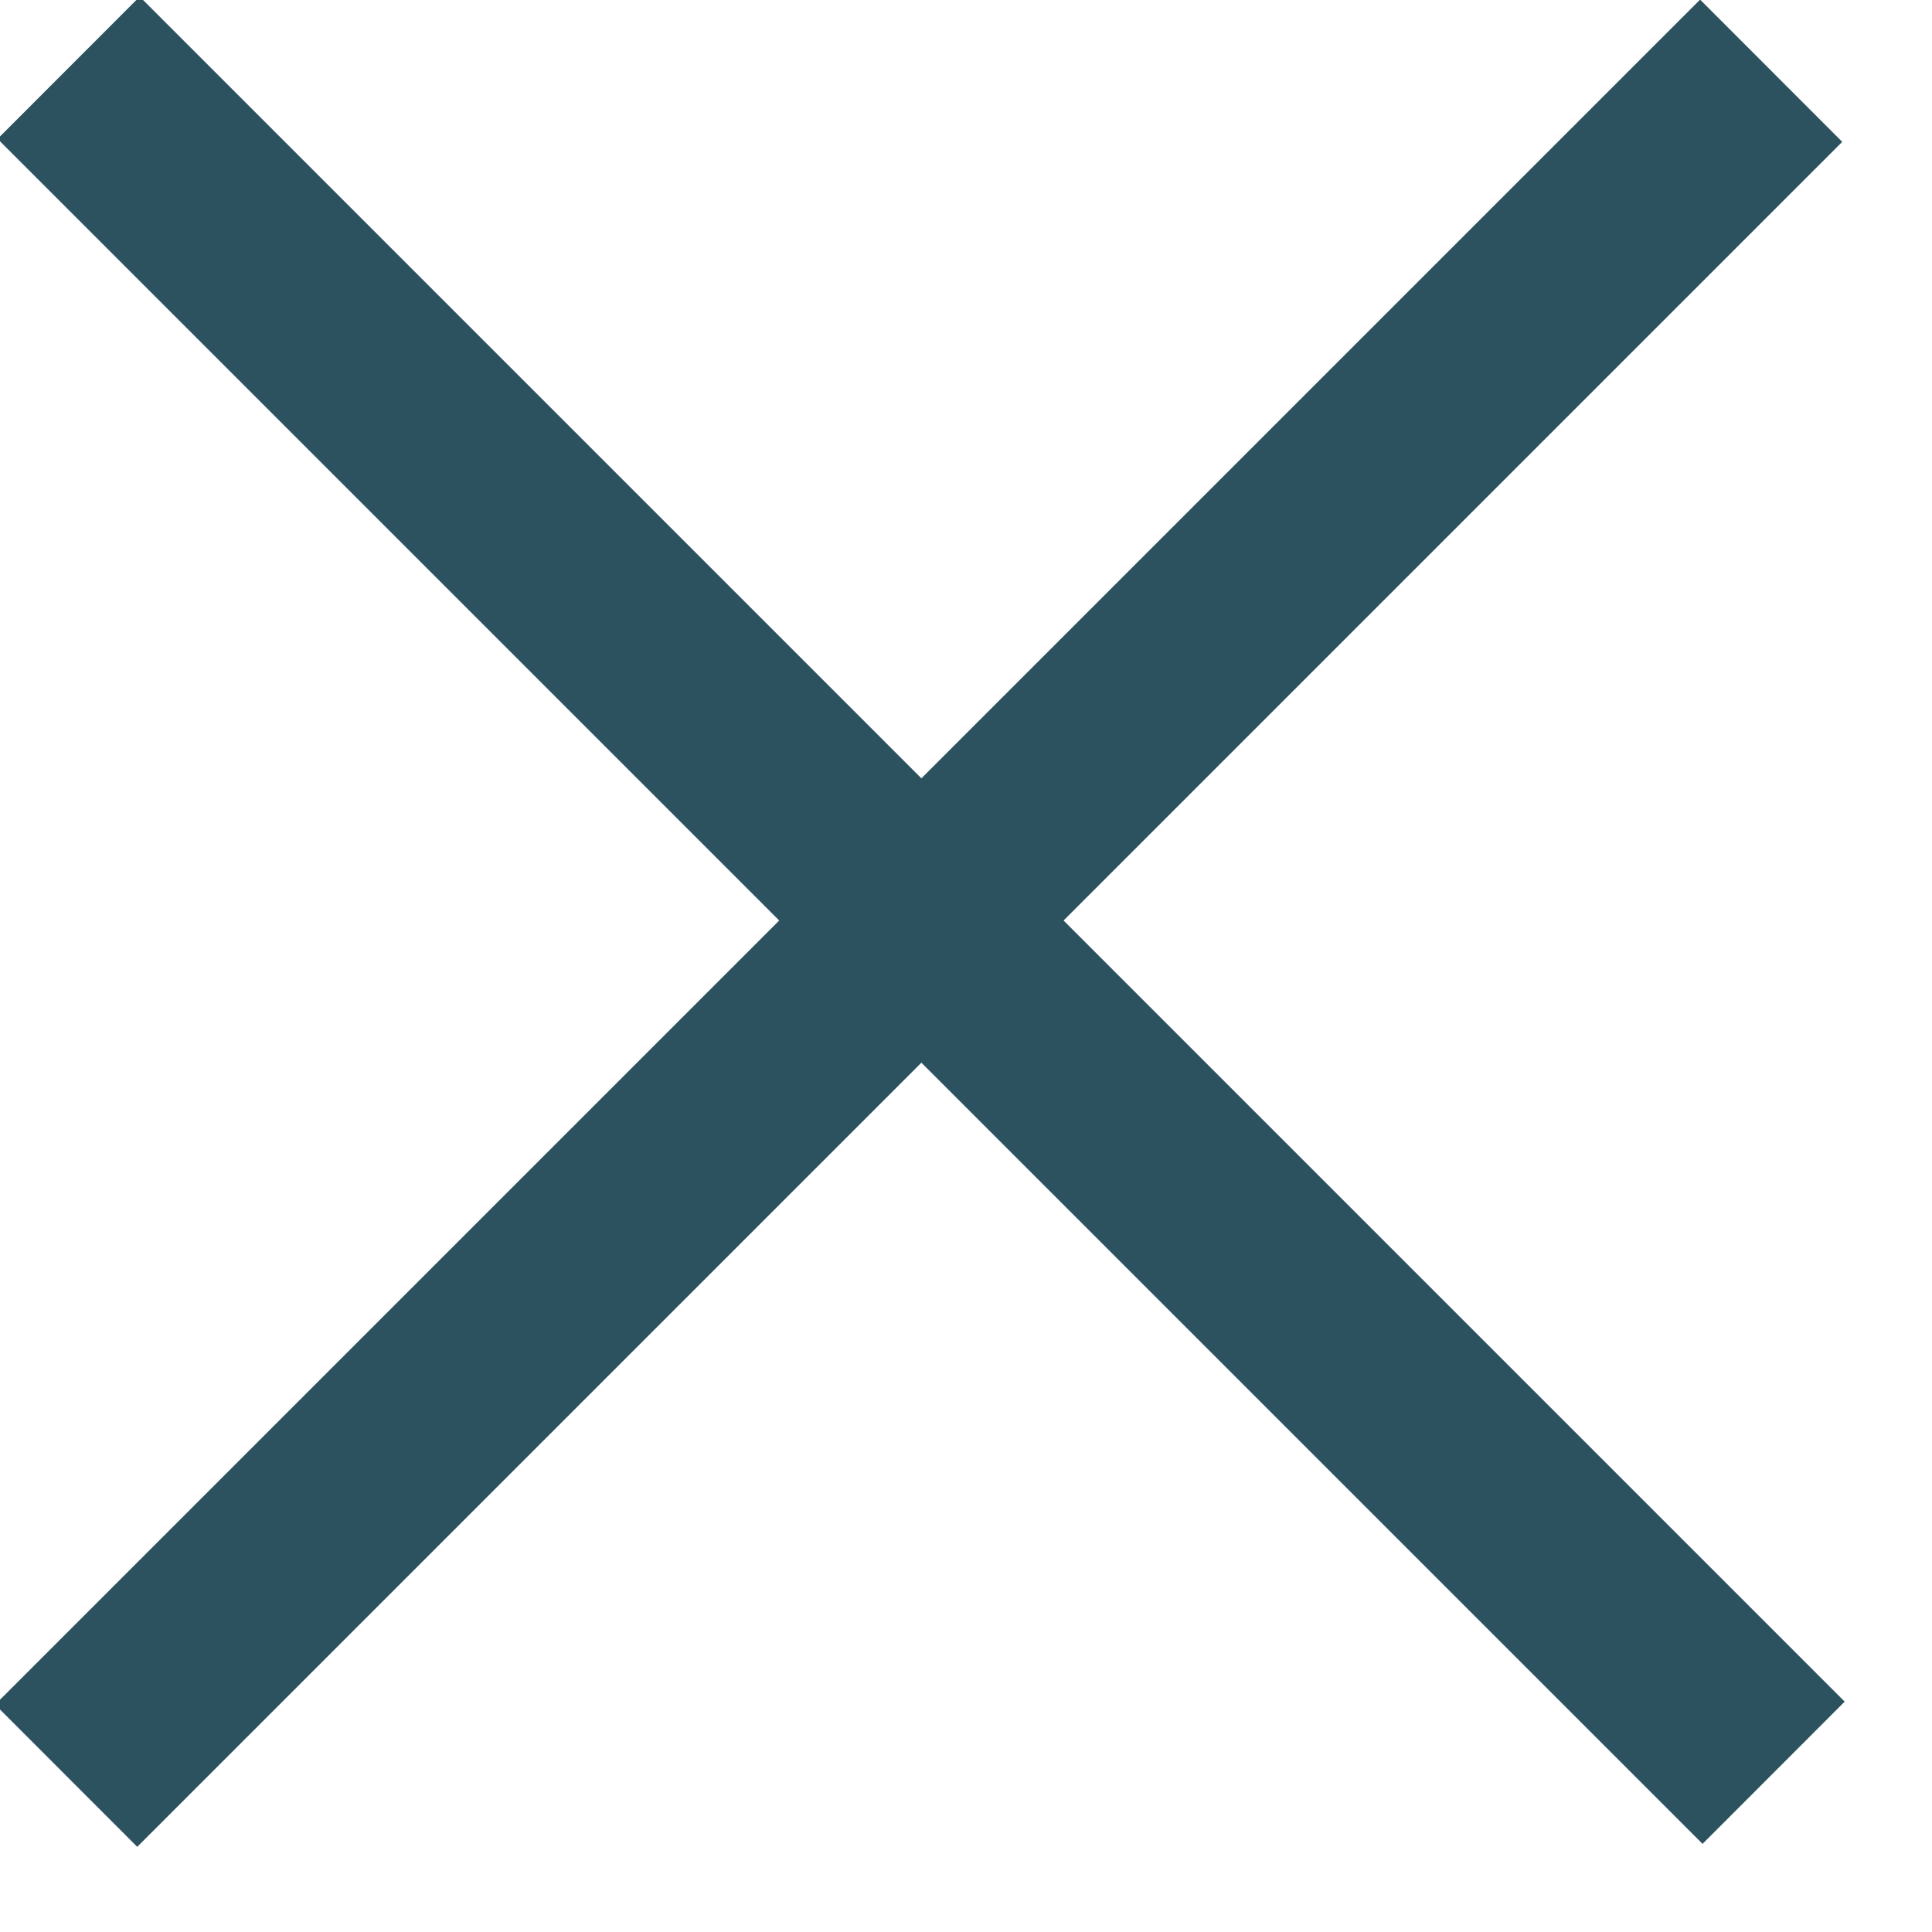
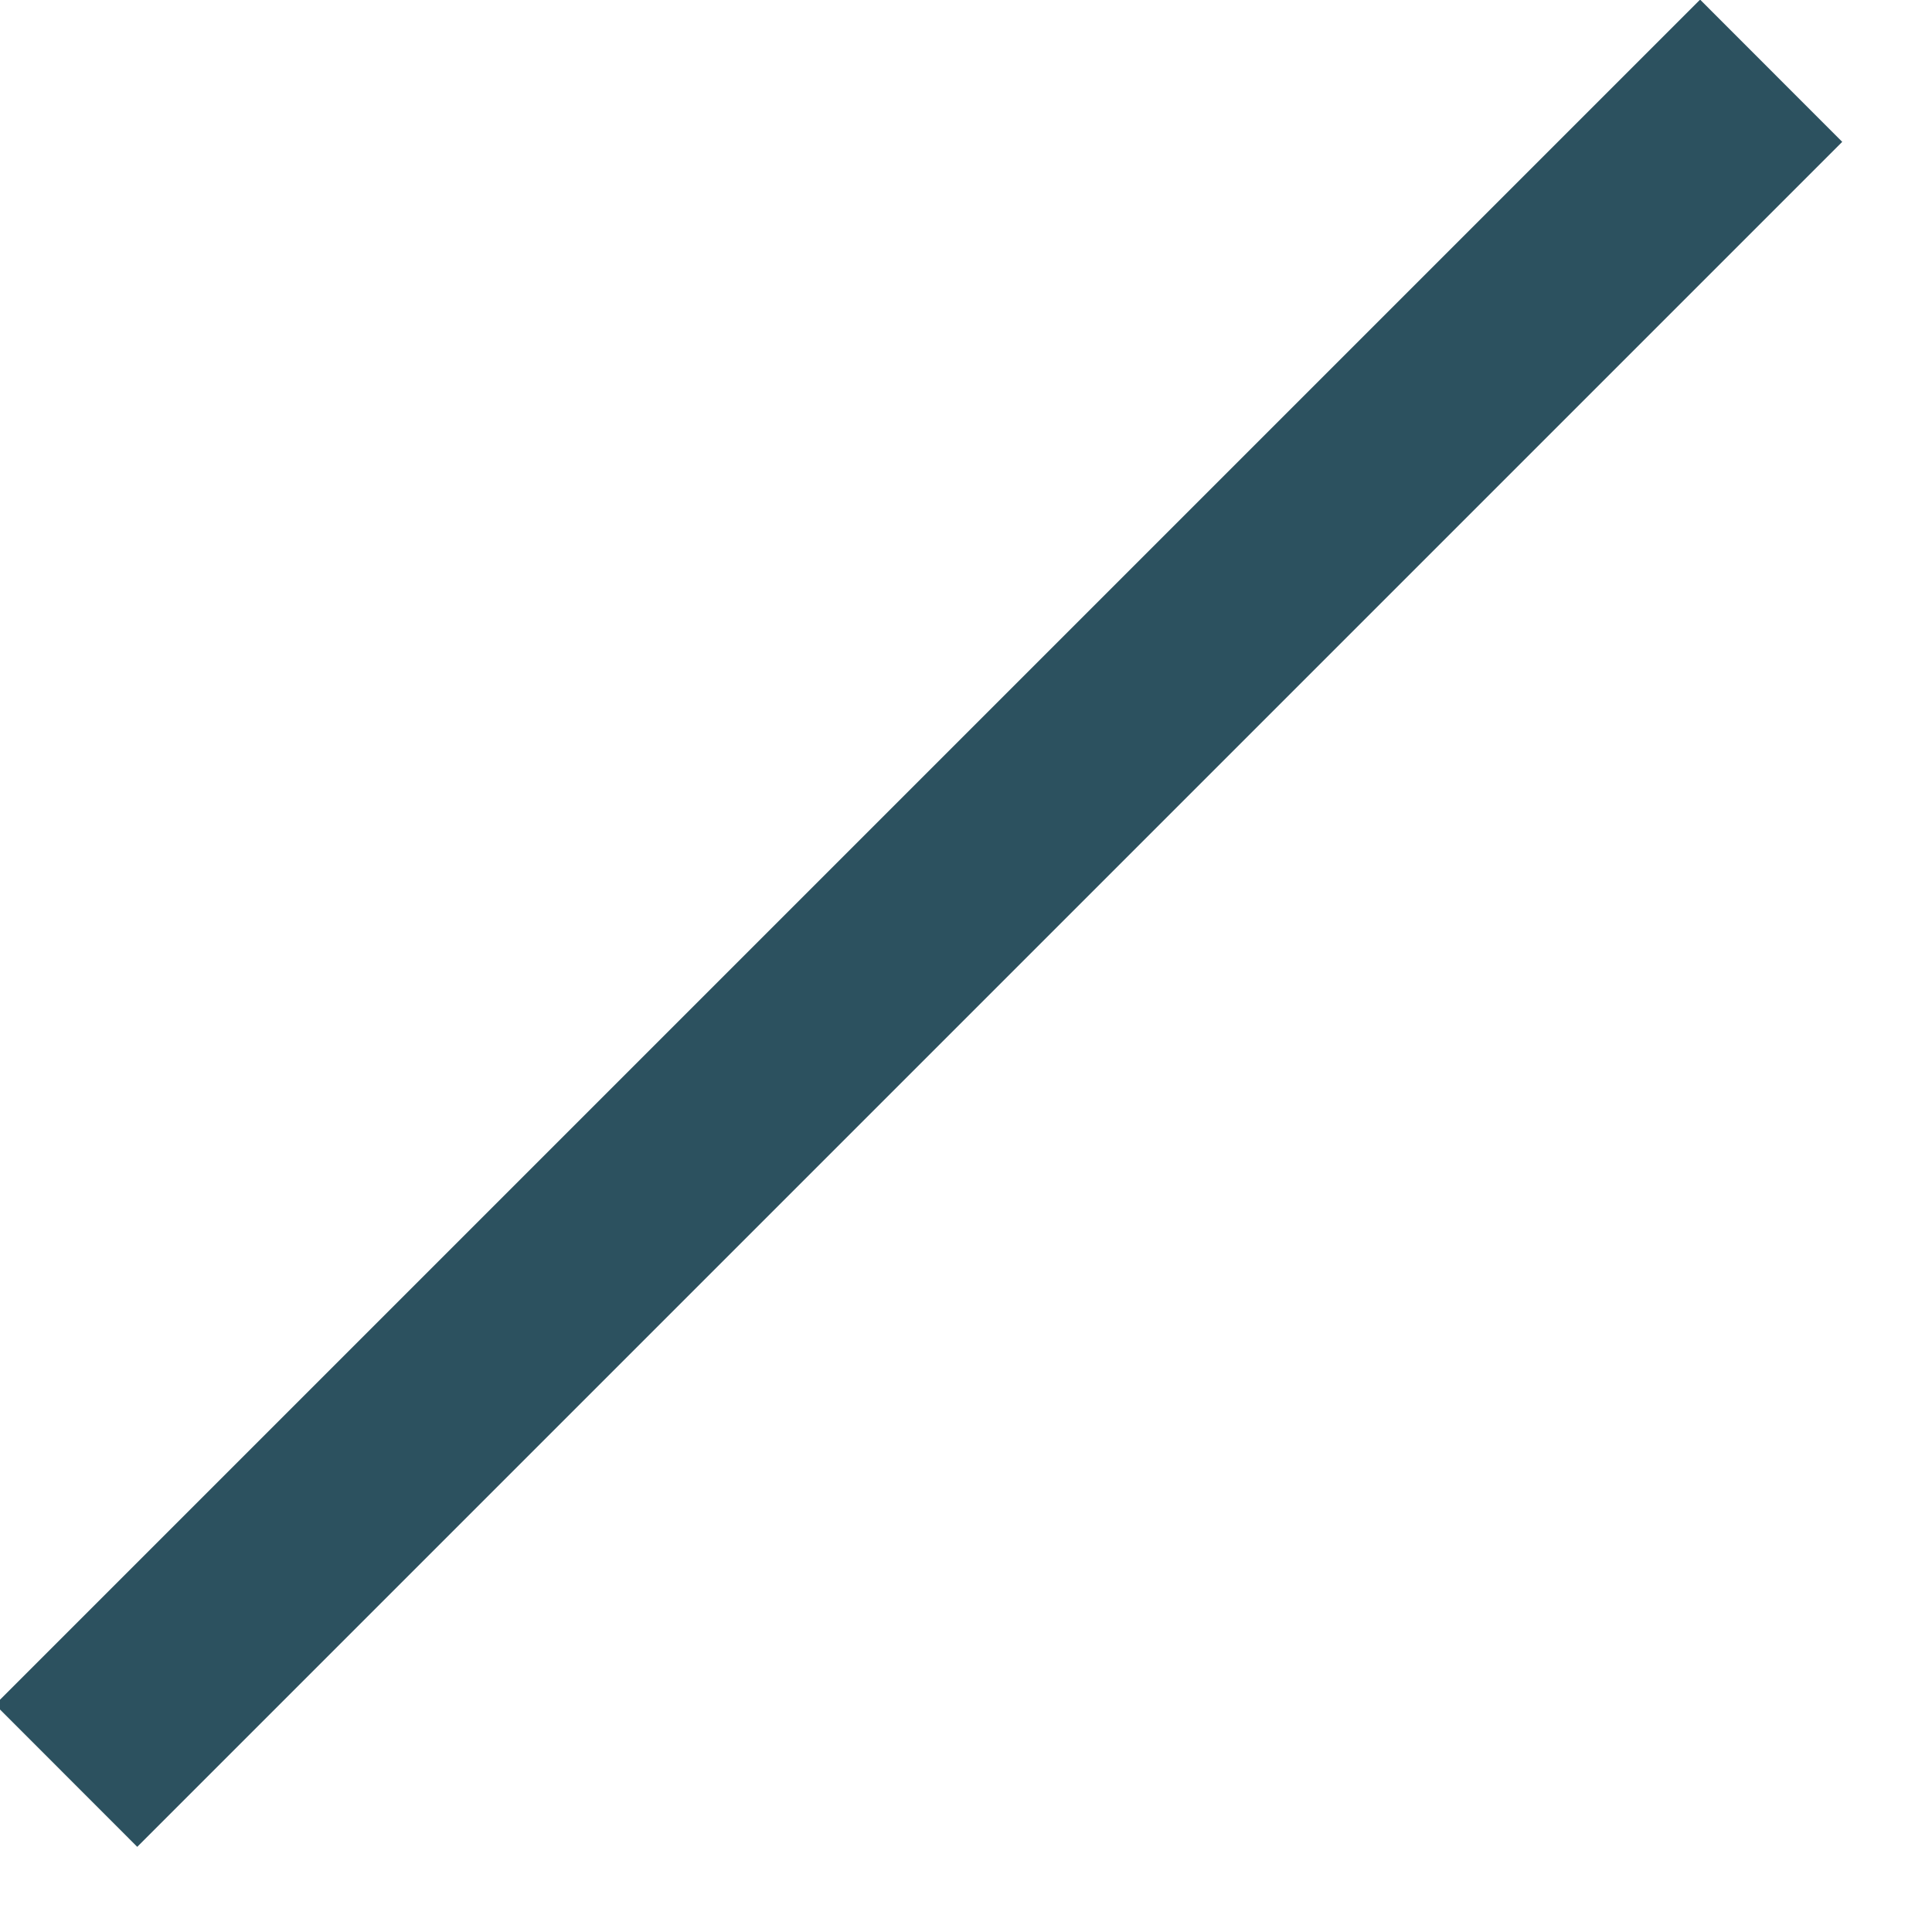
<svg xmlns="http://www.w3.org/2000/svg" xmlns:ns1="http://www.serif.com/" width="100%" height="100%" viewBox="0 0 16 16" version="1.1" xml:space="preserve" style="fill-rule:evenodd;clip-rule:evenodd;stroke-linejoin:round;stroke-miterlimit:2;">
  <g transform="matrix(1,0,0,1,-0.339,-0.34)">
    <g id="Menu-Close-Icon" ns1:id="Menu Close Icon" transform="matrix(0.222,0,0,0.333,-22.691,-40.843)">
      <g>
        <g id="Menu-Close-Icon1" ns1:id="Menu Close Icon">
          <g transform="matrix(0.702,0.468,-1.316,0.878,233.13,-46.445)">
-             <rect x="93.111" y="144.03" width="90.603" height="4.029" style="fill:rgb(44,81,95);" />
-           </g>
+             </g>
          <g transform="matrix(0.702,-0.468,1.316,0.878,-151.351,83.183)">
            <rect x="93.111" y="144.03" width="90.603" height="4.029" style="fill:rgb(44,81,95);" />
          </g>
        </g>
      </g>
    </g>
  </g>
</svg>